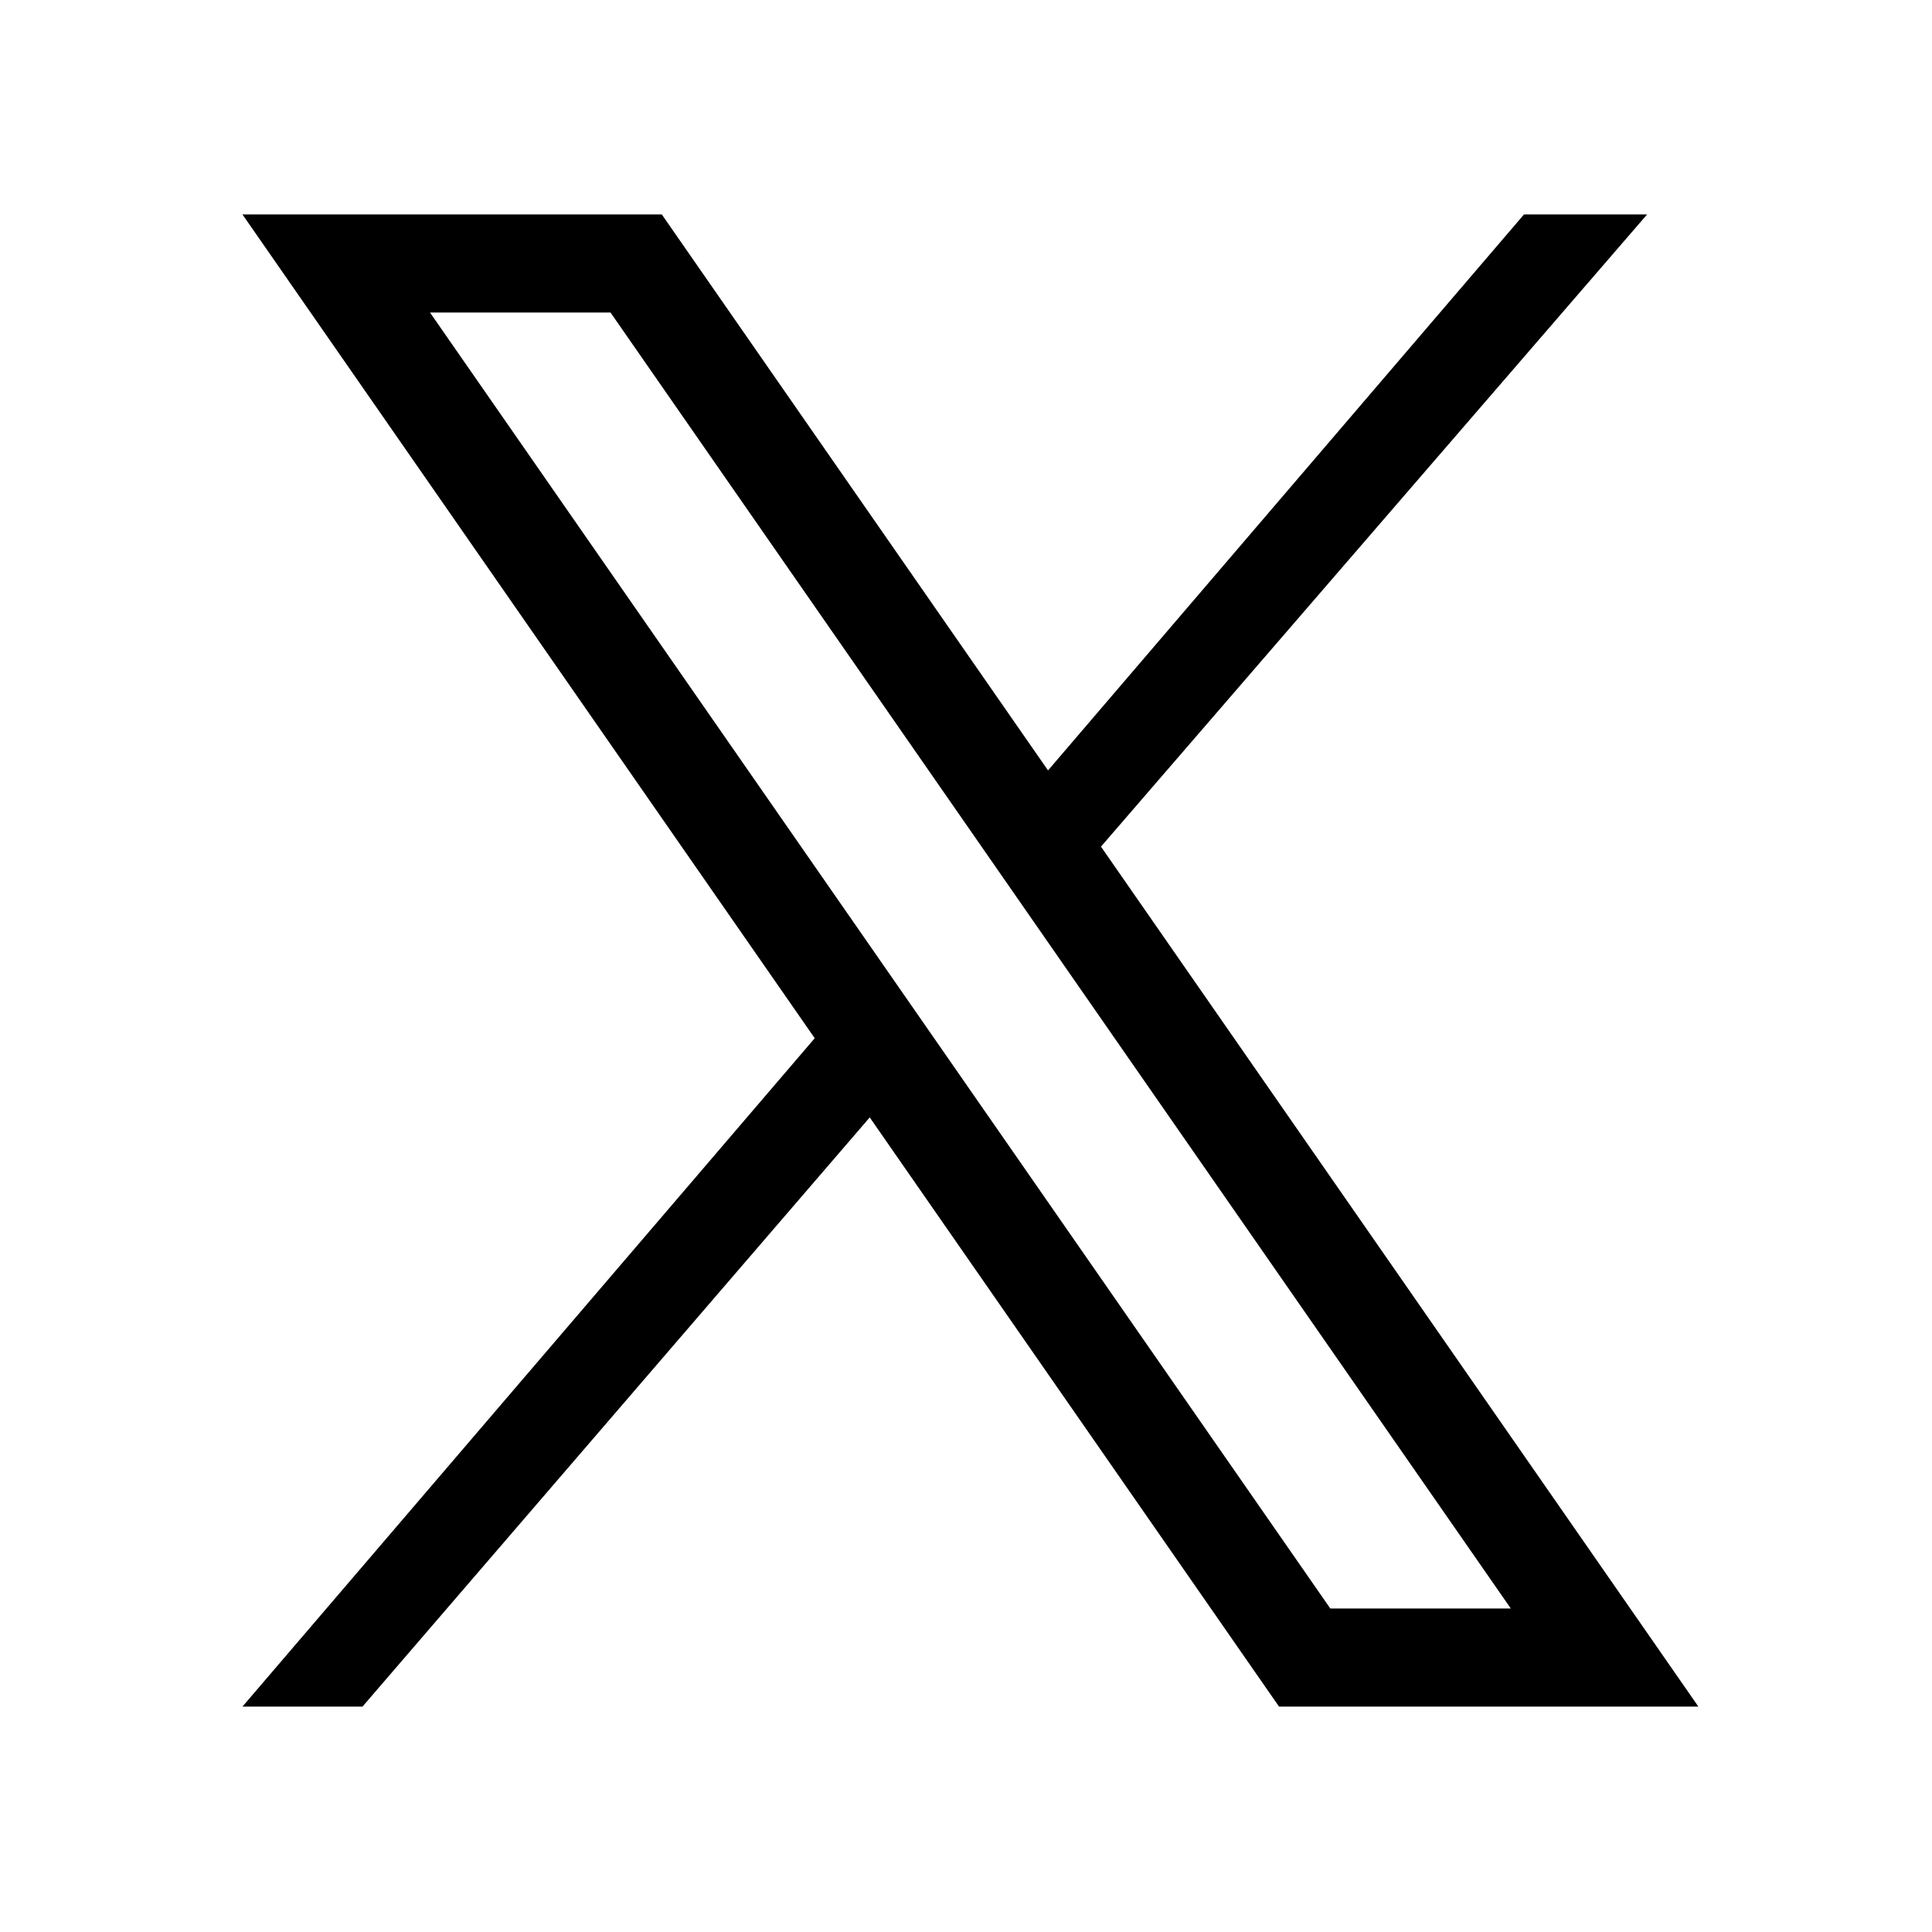
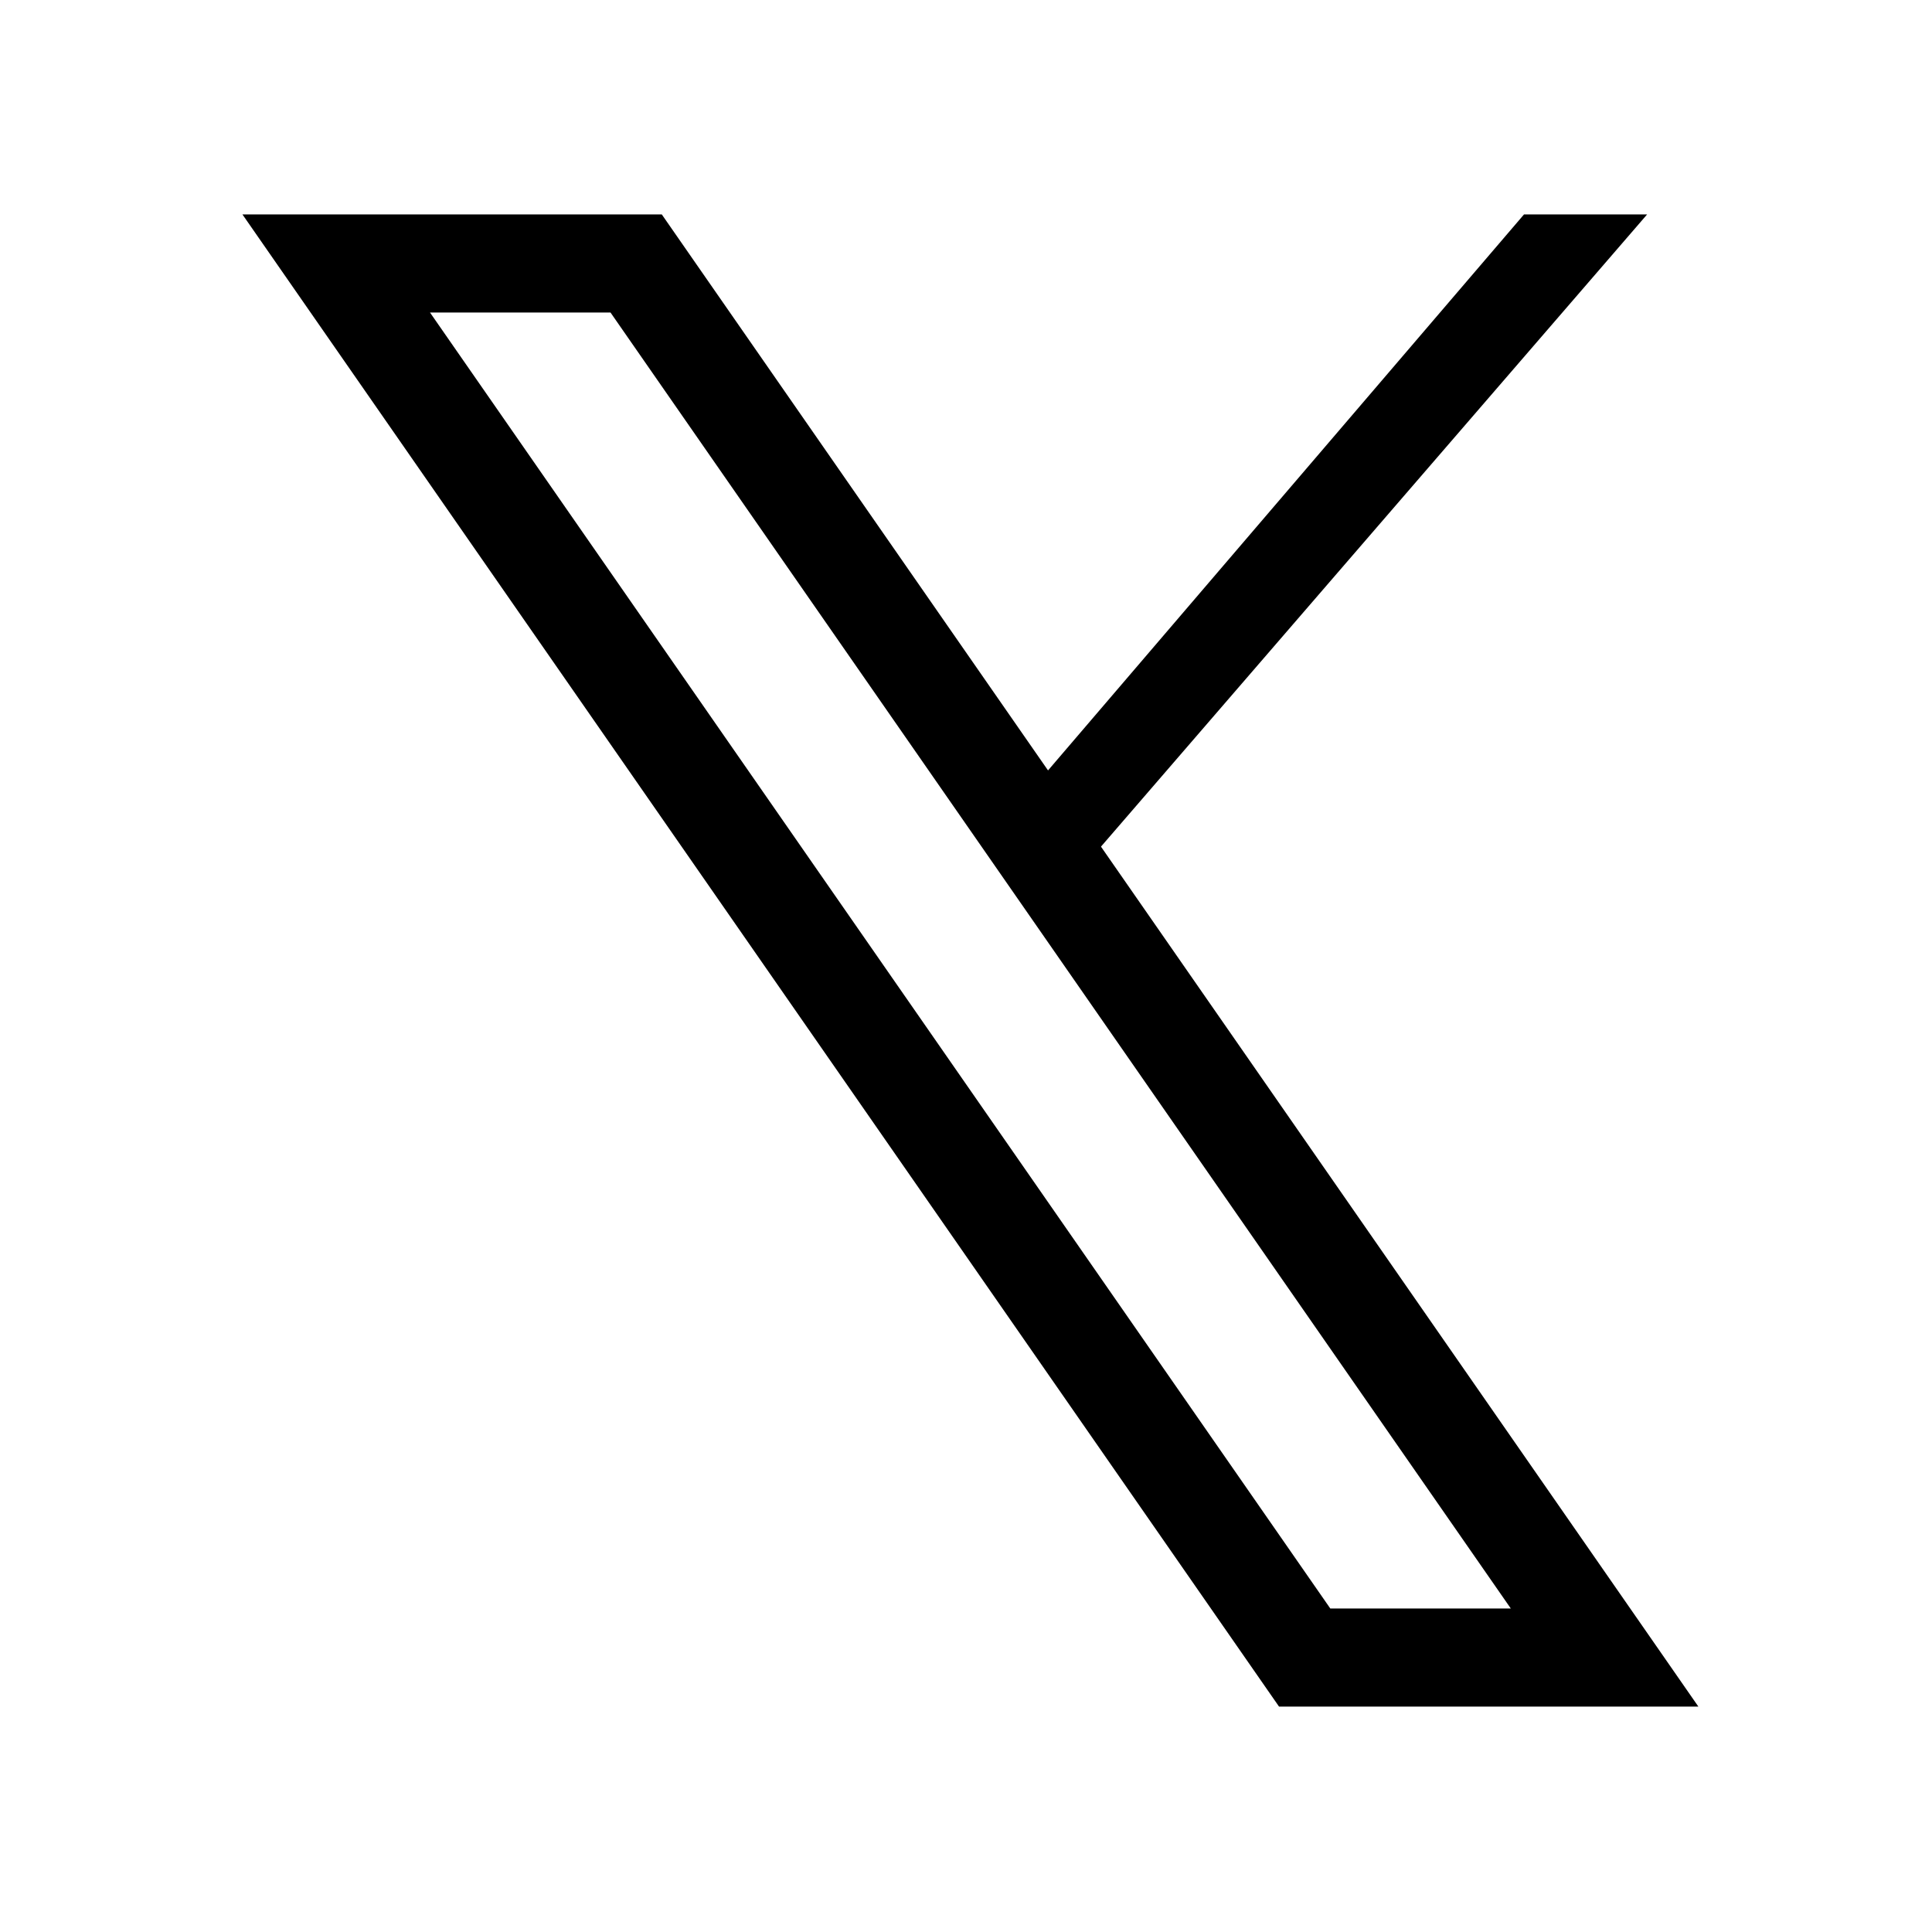
<svg xmlns="http://www.w3.org/2000/svg" width="100%" height="100%" viewBox="0 0 2134 2134" version="1.1" xml:space="preserve" style="fill-rule:evenodd;clip-rule:evenodd;stroke-linejoin:round;stroke-miterlimit:2;">
-   <path d="M947.047,1091.72l66.825,80.717l-613.472,712.587l-132.594,0l679.241,-793.304Z" />
  <path d="M1683.32,236.869l135.991,-0l-622.154,720.195l-61.674,-80.266l547.837,-639.929Z" />
  <path d="M730.999,236.869l-463.193,-0l1144.95,1648.16l463.192,0l-1144.95,-1648.16Zm-56.651,108.333l994.432,1431.49c-0,-0 -199.376,-0 -199.376,-0c-0,-0 -994.432,-1431.49 -994.432,-1431.49l199.376,-0Z" />
</svg>